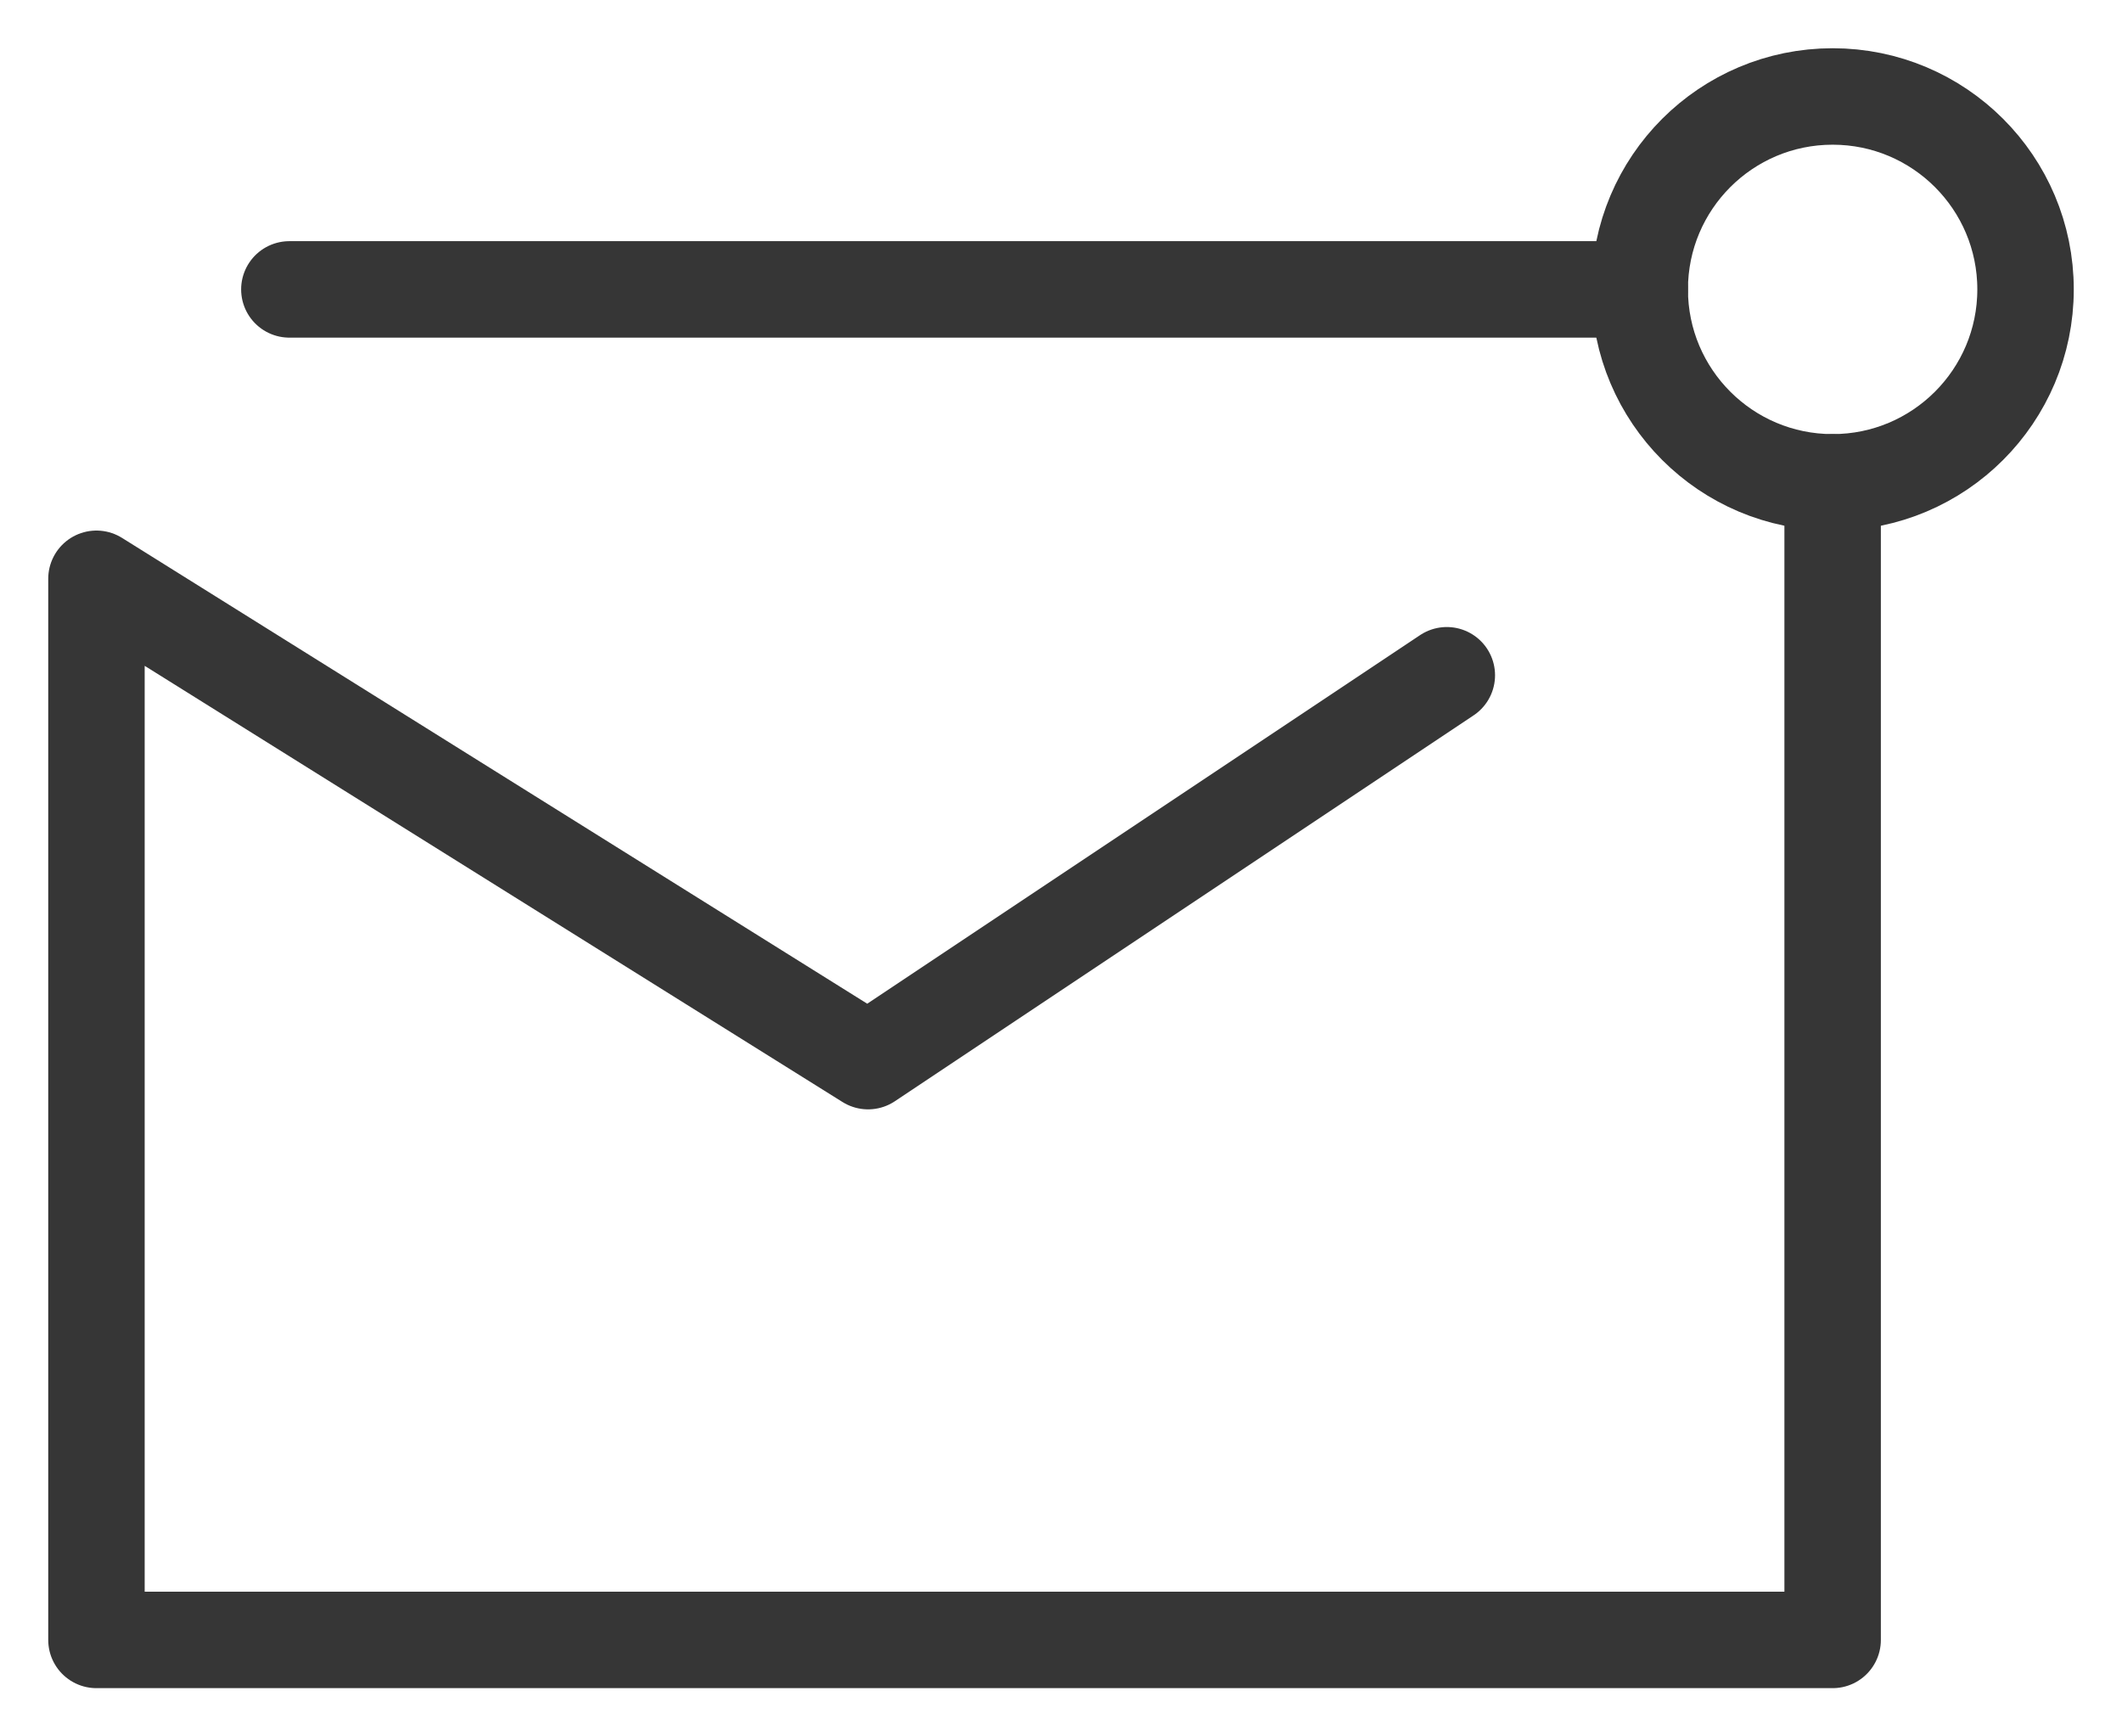
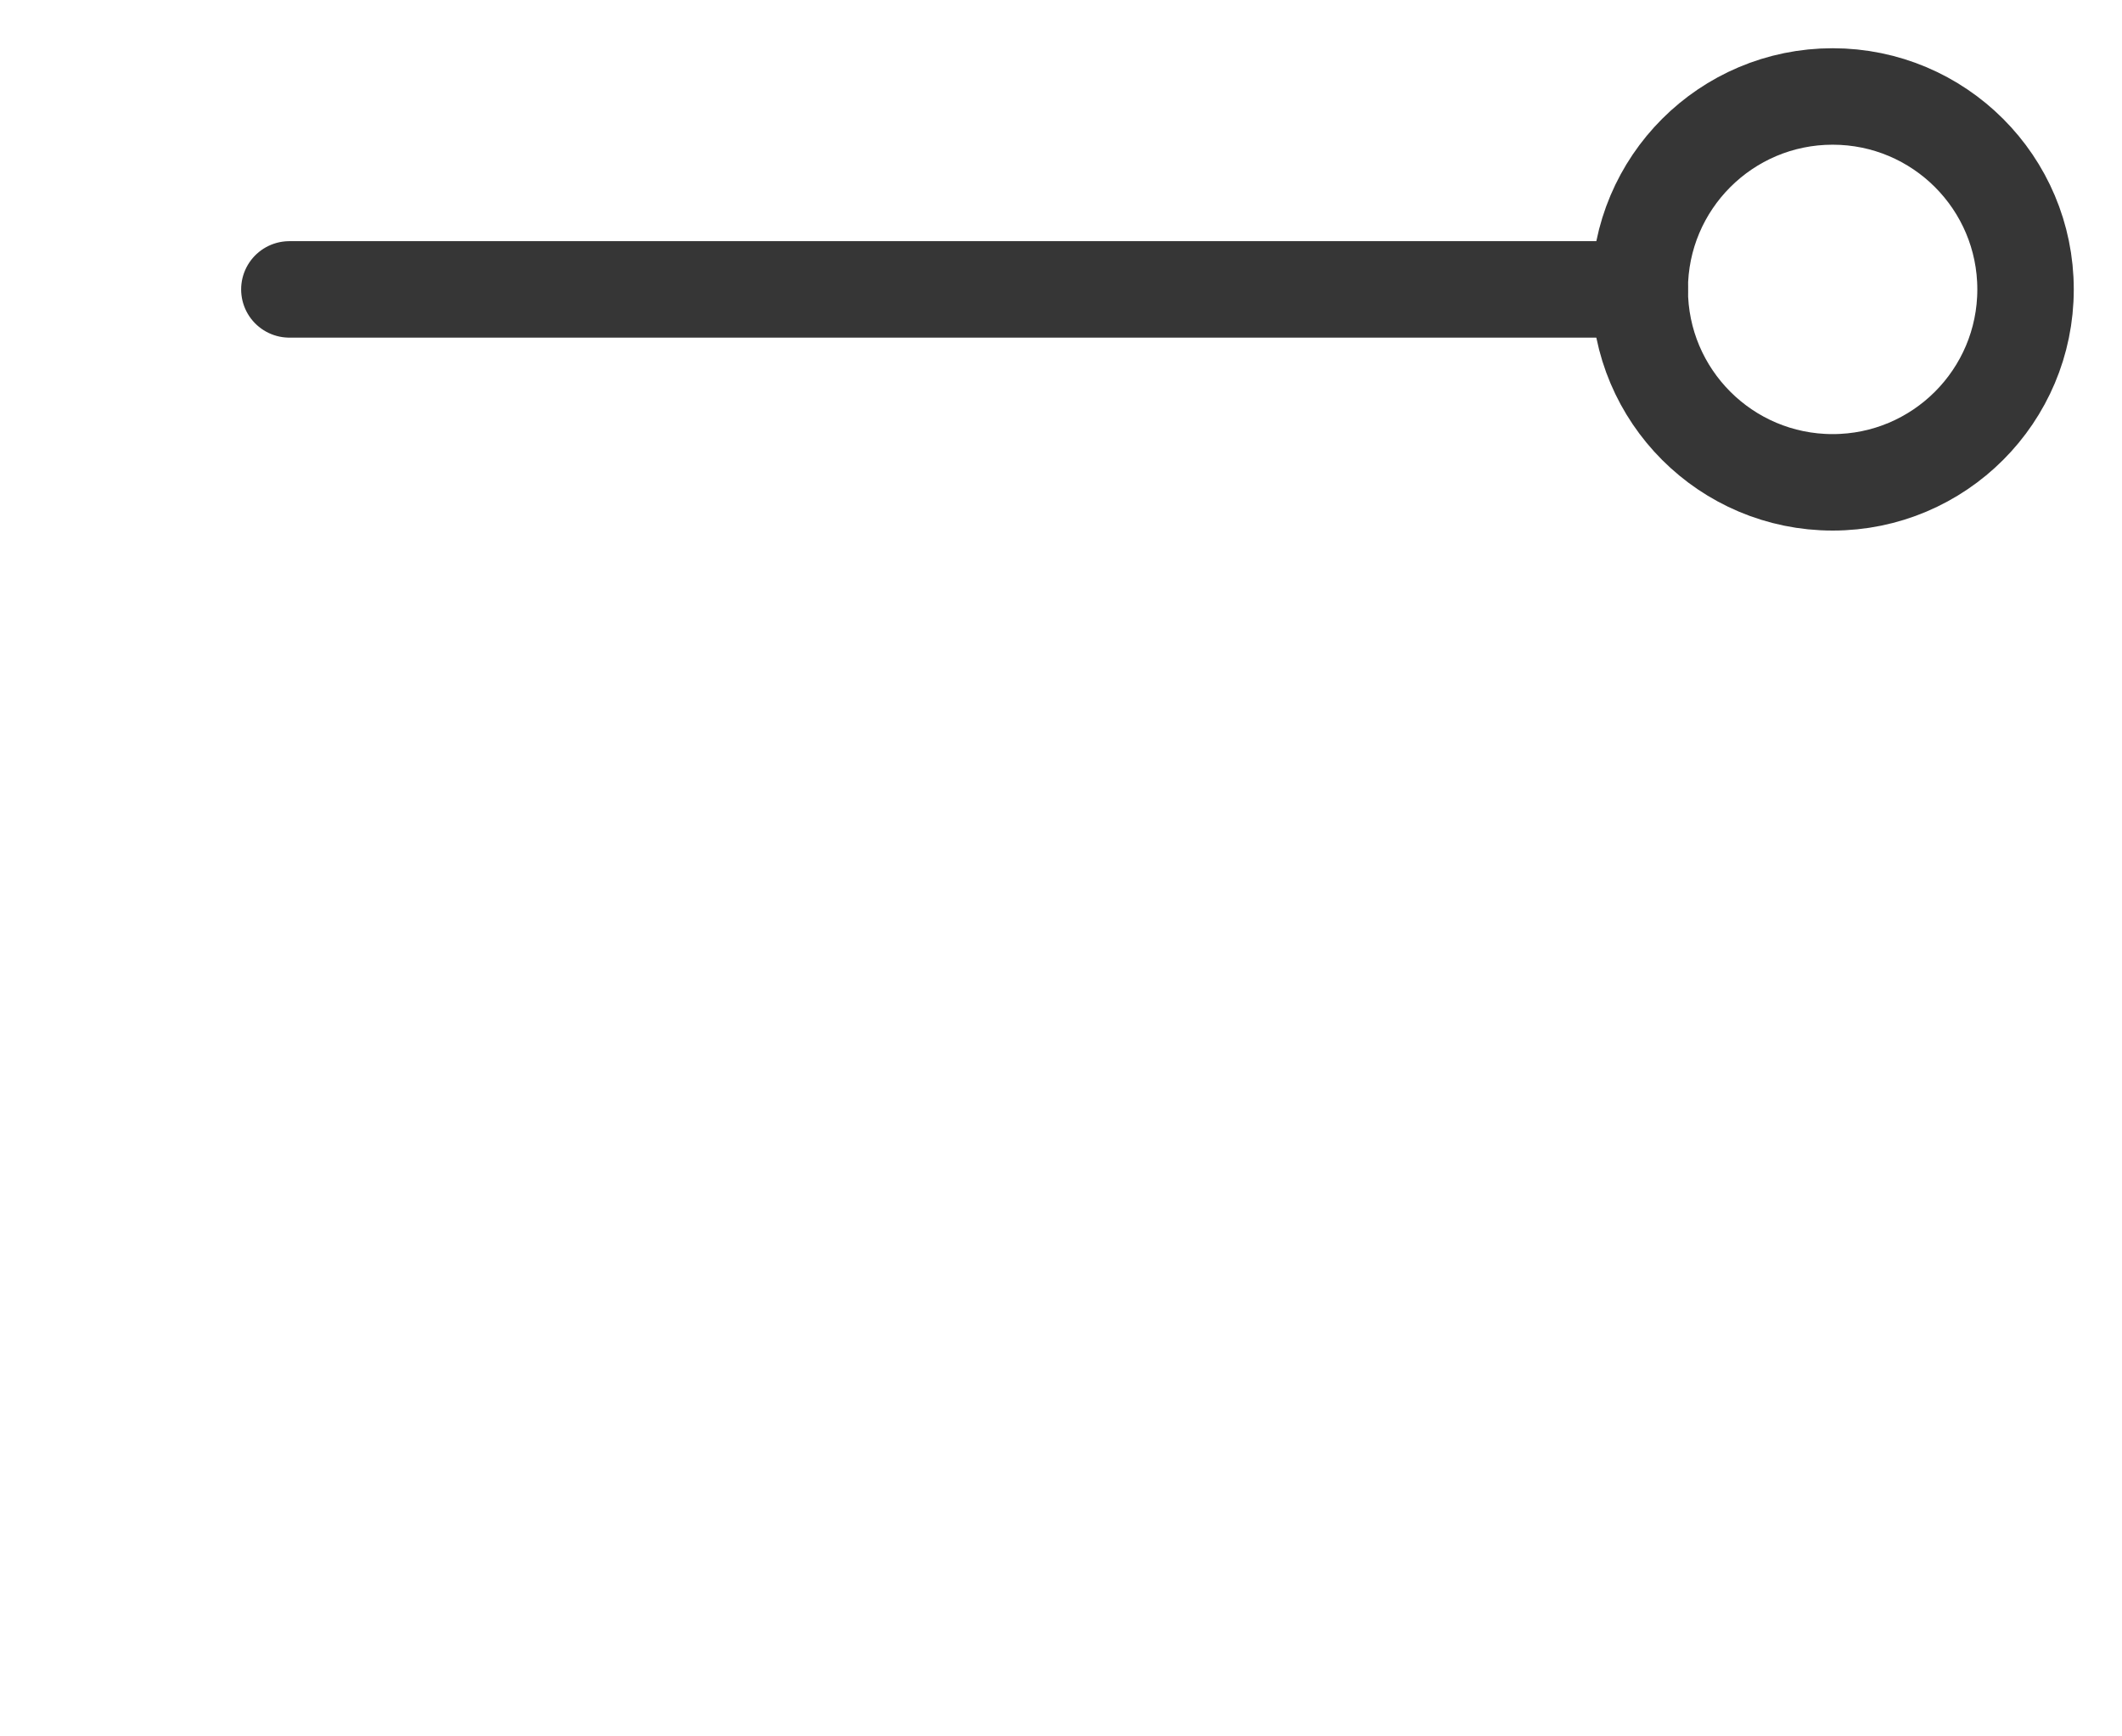
<svg xmlns="http://www.w3.org/2000/svg" width="22px" height="18px" viewBox="0 0 22 18" version="1.1">
  <title>icons/contact-mail</title>
  <desc>Created with Sketch.</desc>
  <g id="Screens" stroke="none" stroke-width="1" fill="none" fill-rule="evenodd" stroke-linecap="round" stroke-linejoin="round">
    <g id="Mockup/contact" transform="translate(-255, -462)" stroke="#363636">
      <g id="content" transform="translate(254, 199)">
        <g id="contacts" transform="translate(2, 222)">
          <g id="item" transform="translate(0, 39)">
            <g id="icons/contact-mail" transform="translate(0, 3)">
-               <polyline id="Rectangle" points="18 4 18 16 0 16 0 5 8 10 14 6" />
              <path d="M2,2 L16,2" id="Line" />
              <circle id="Oval" cx="18" cy="2" r="2" />
            </g>
          </g>
        </g>
      </g>
    </g>
  </g>
</svg>